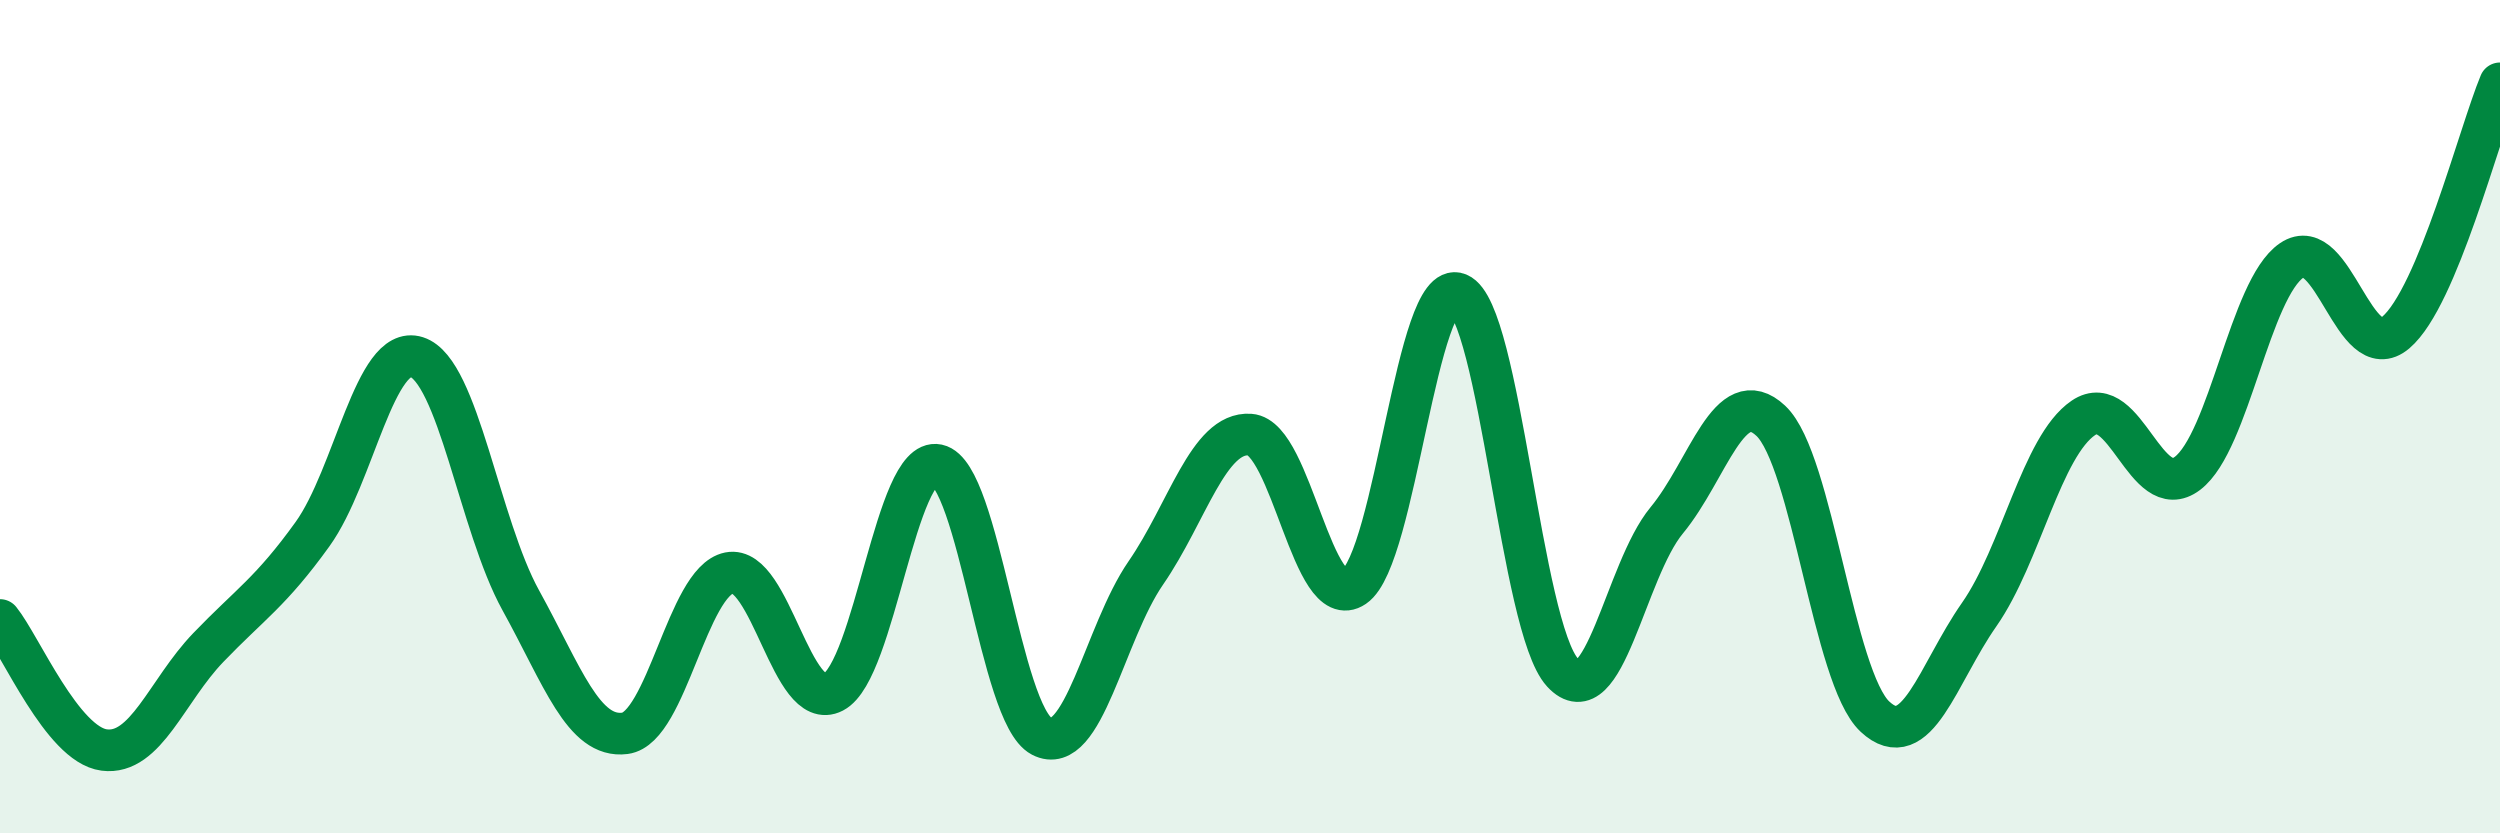
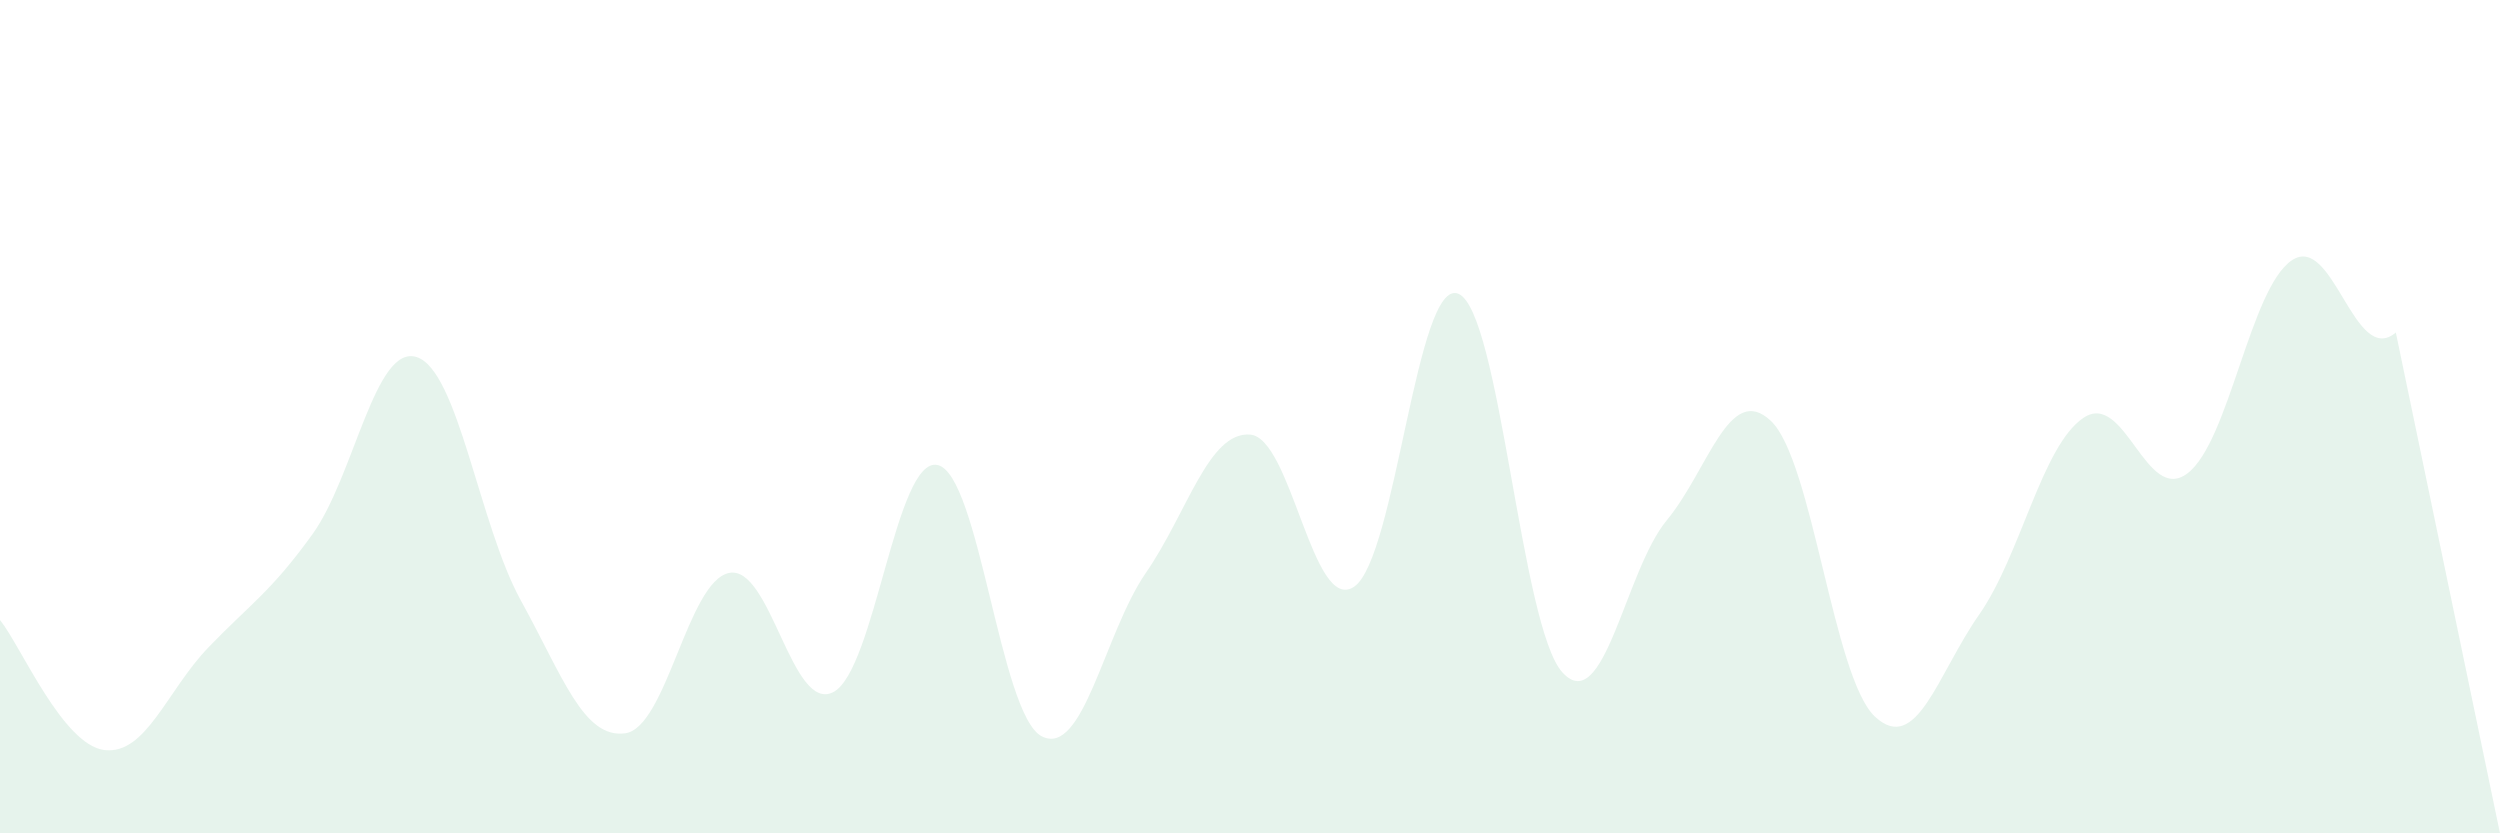
<svg xmlns="http://www.w3.org/2000/svg" width="60" height="20" viewBox="0 0 60 20">
-   <path d="M 0,14.88 C 0.5,15.5 1.5,17.87 2.5,18 C 3.5,18.13 4,16.58 5,15.54 C 6,14.5 6.5,14.21 7.5,12.82 C 8.5,11.43 9,8.25 10,8.57 C 11,8.89 11.5,12.6 12.5,14.41 C 13.5,16.22 14,17.73 15,17.6 C 16,17.47 16.5,13.95 17.5,13.75 C 18.5,13.55 19,17.13 20,16.61 C 21,16.09 21.5,10.95 22.5,11.16 C 23.5,11.37 24,17.15 25,17.67 C 26,18.19 26.5,15.2 27.5,13.75 C 28.5,12.3 29,10.36 30,10.43 C 31,10.5 31.5,14.76 32.5,14.08 C 33.5,13.4 34,6.64 35,7.05 C 36,7.46 36.5,15.05 37.5,16.14 C 38.5,17.23 39,13.7 40,12.49 C 41,11.28 41.5,9.16 42.5,10.1 C 43.5,11.04 44,16.27 45,17.2 C 46,18.13 46.5,16.18 47.5,14.75 C 48.5,13.32 49,10.71 50,10.03 C 51,9.35 51.5,12.12 52.5,11.36 C 53.5,10.6 54,6.93 55,6.25 C 56,5.57 56.5,8.83 57.5,7.98 C 58.5,7.13 59.5,3.2 60,2L60 20L0 20Z" fill="#008740" opacity="0.1" stroke-linecap="round" stroke-linejoin="round" />
-   <path d="M 0,14.88 C 0.5,15.5 1.5,17.87 2.5,18 C 3.5,18.13 4,16.58 5,15.54 C 6,14.5 6.5,14.21 7.5,12.82 C 8.5,11.43 9,8.25 10,8.57 C 11,8.89 11.5,12.6 12.5,14.41 C 13.5,16.22 14,17.73 15,17.6 C 16,17.47 16.5,13.95 17.5,13.75 C 18.5,13.55 19,17.13 20,16.61 C 21,16.09 21.5,10.95 22.5,11.16 C 23.5,11.37 24,17.15 25,17.67 C 26,18.19 26.5,15.2 27.5,13.75 C 28.5,12.3 29,10.36 30,10.43 C 31,10.5 31.5,14.76 32.5,14.08 C 33.5,13.4 34,6.64 35,7.05 C 36,7.46 36.5,15.05 37.5,16.14 C 38.5,17.23 39,13.7 40,12.49 C 41,11.28 41.5,9.16 42.5,10.1 C 43.5,11.04 44,16.27 45,17.2 C 46,18.13 46.5,16.18 47.5,14.75 C 48.5,13.32 49,10.71 50,10.03 C 51,9.35 51.5,12.12 52.5,11.36 C 53.5,10.6 54,6.93 55,6.25 C 56,5.57 56.5,8.83 57.5,7.98 C 58.5,7.13 59.5,3.2 60,2" stroke="#008740" stroke-width="1" fill="none" stroke-linecap="round" stroke-linejoin="round" />
+   <path d="M 0,14.88 C 0.5,15.5 1.5,17.87 2.5,18 C 3.5,18.13 4,16.58 5,15.54 C 6,14.5 6.5,14.21 7.5,12.82 C 8.5,11.43 9,8.25 10,8.57 C 11,8.89 11.5,12.6 12.5,14.41 C 13.5,16.22 14,17.73 15,17.6 C 16,17.47 16.5,13.95 17.5,13.75 C 18.5,13.55 19,17.13 20,16.61 C 21,16.09 21.5,10.95 22.5,11.16 C 23.5,11.37 24,17.15 25,17.67 C 26,18.19 26.5,15.2 27.5,13.75 C 28.5,12.3 29,10.36 30,10.43 C 31,10.5 31.5,14.76 32.5,14.08 C 33.5,13.4 34,6.64 35,7.05 C 36,7.46 36.5,15.05 37.5,16.14 C 38.5,17.23 39,13.7 40,12.49 C 41,11.28 41.5,9.16 42.5,10.1 C 43.5,11.04 44,16.27 45,17.2 C 46,18.13 46.5,16.18 47.5,14.75 C 48.5,13.32 49,10.71 50,10.03 C 51,9.35 51.5,12.12 52.5,11.36 C 53.5,10.6 54,6.93 55,6.25 C 56,5.57 56.5,8.83 57.5,7.98 L60 20L0 20Z" fill="#008740" opacity="0.1" stroke-linecap="round" stroke-linejoin="round" />
</svg>